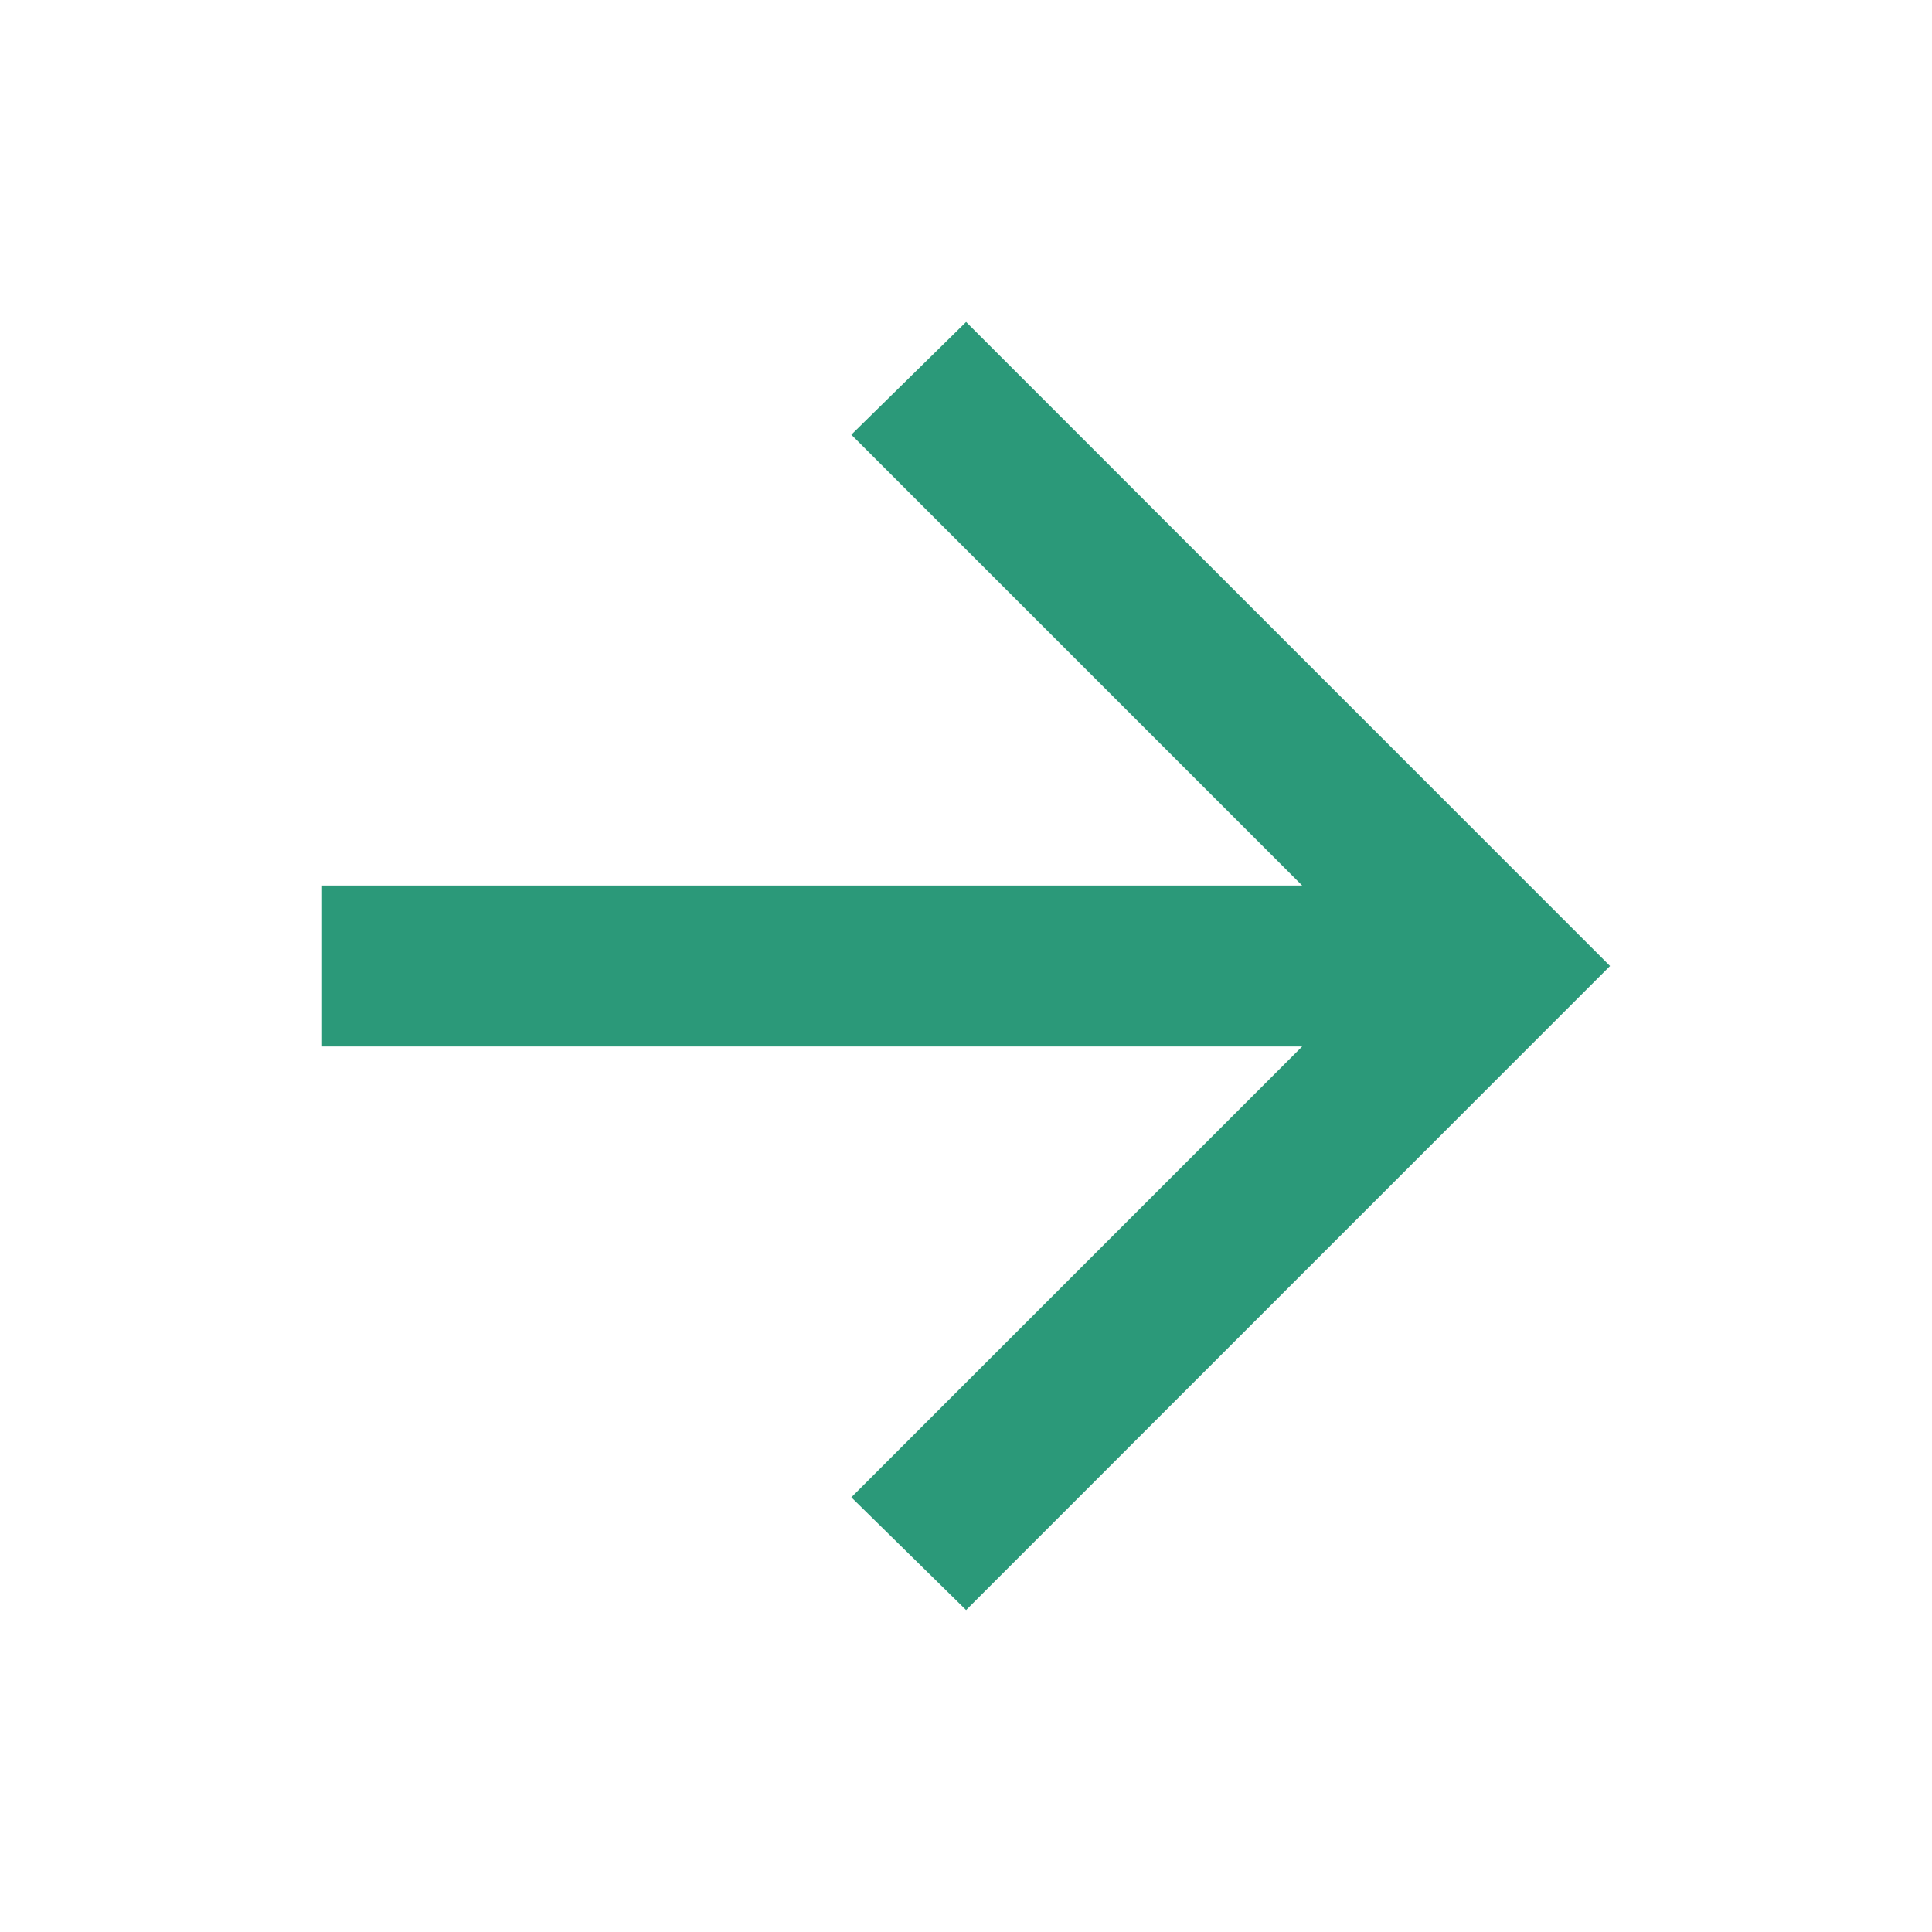
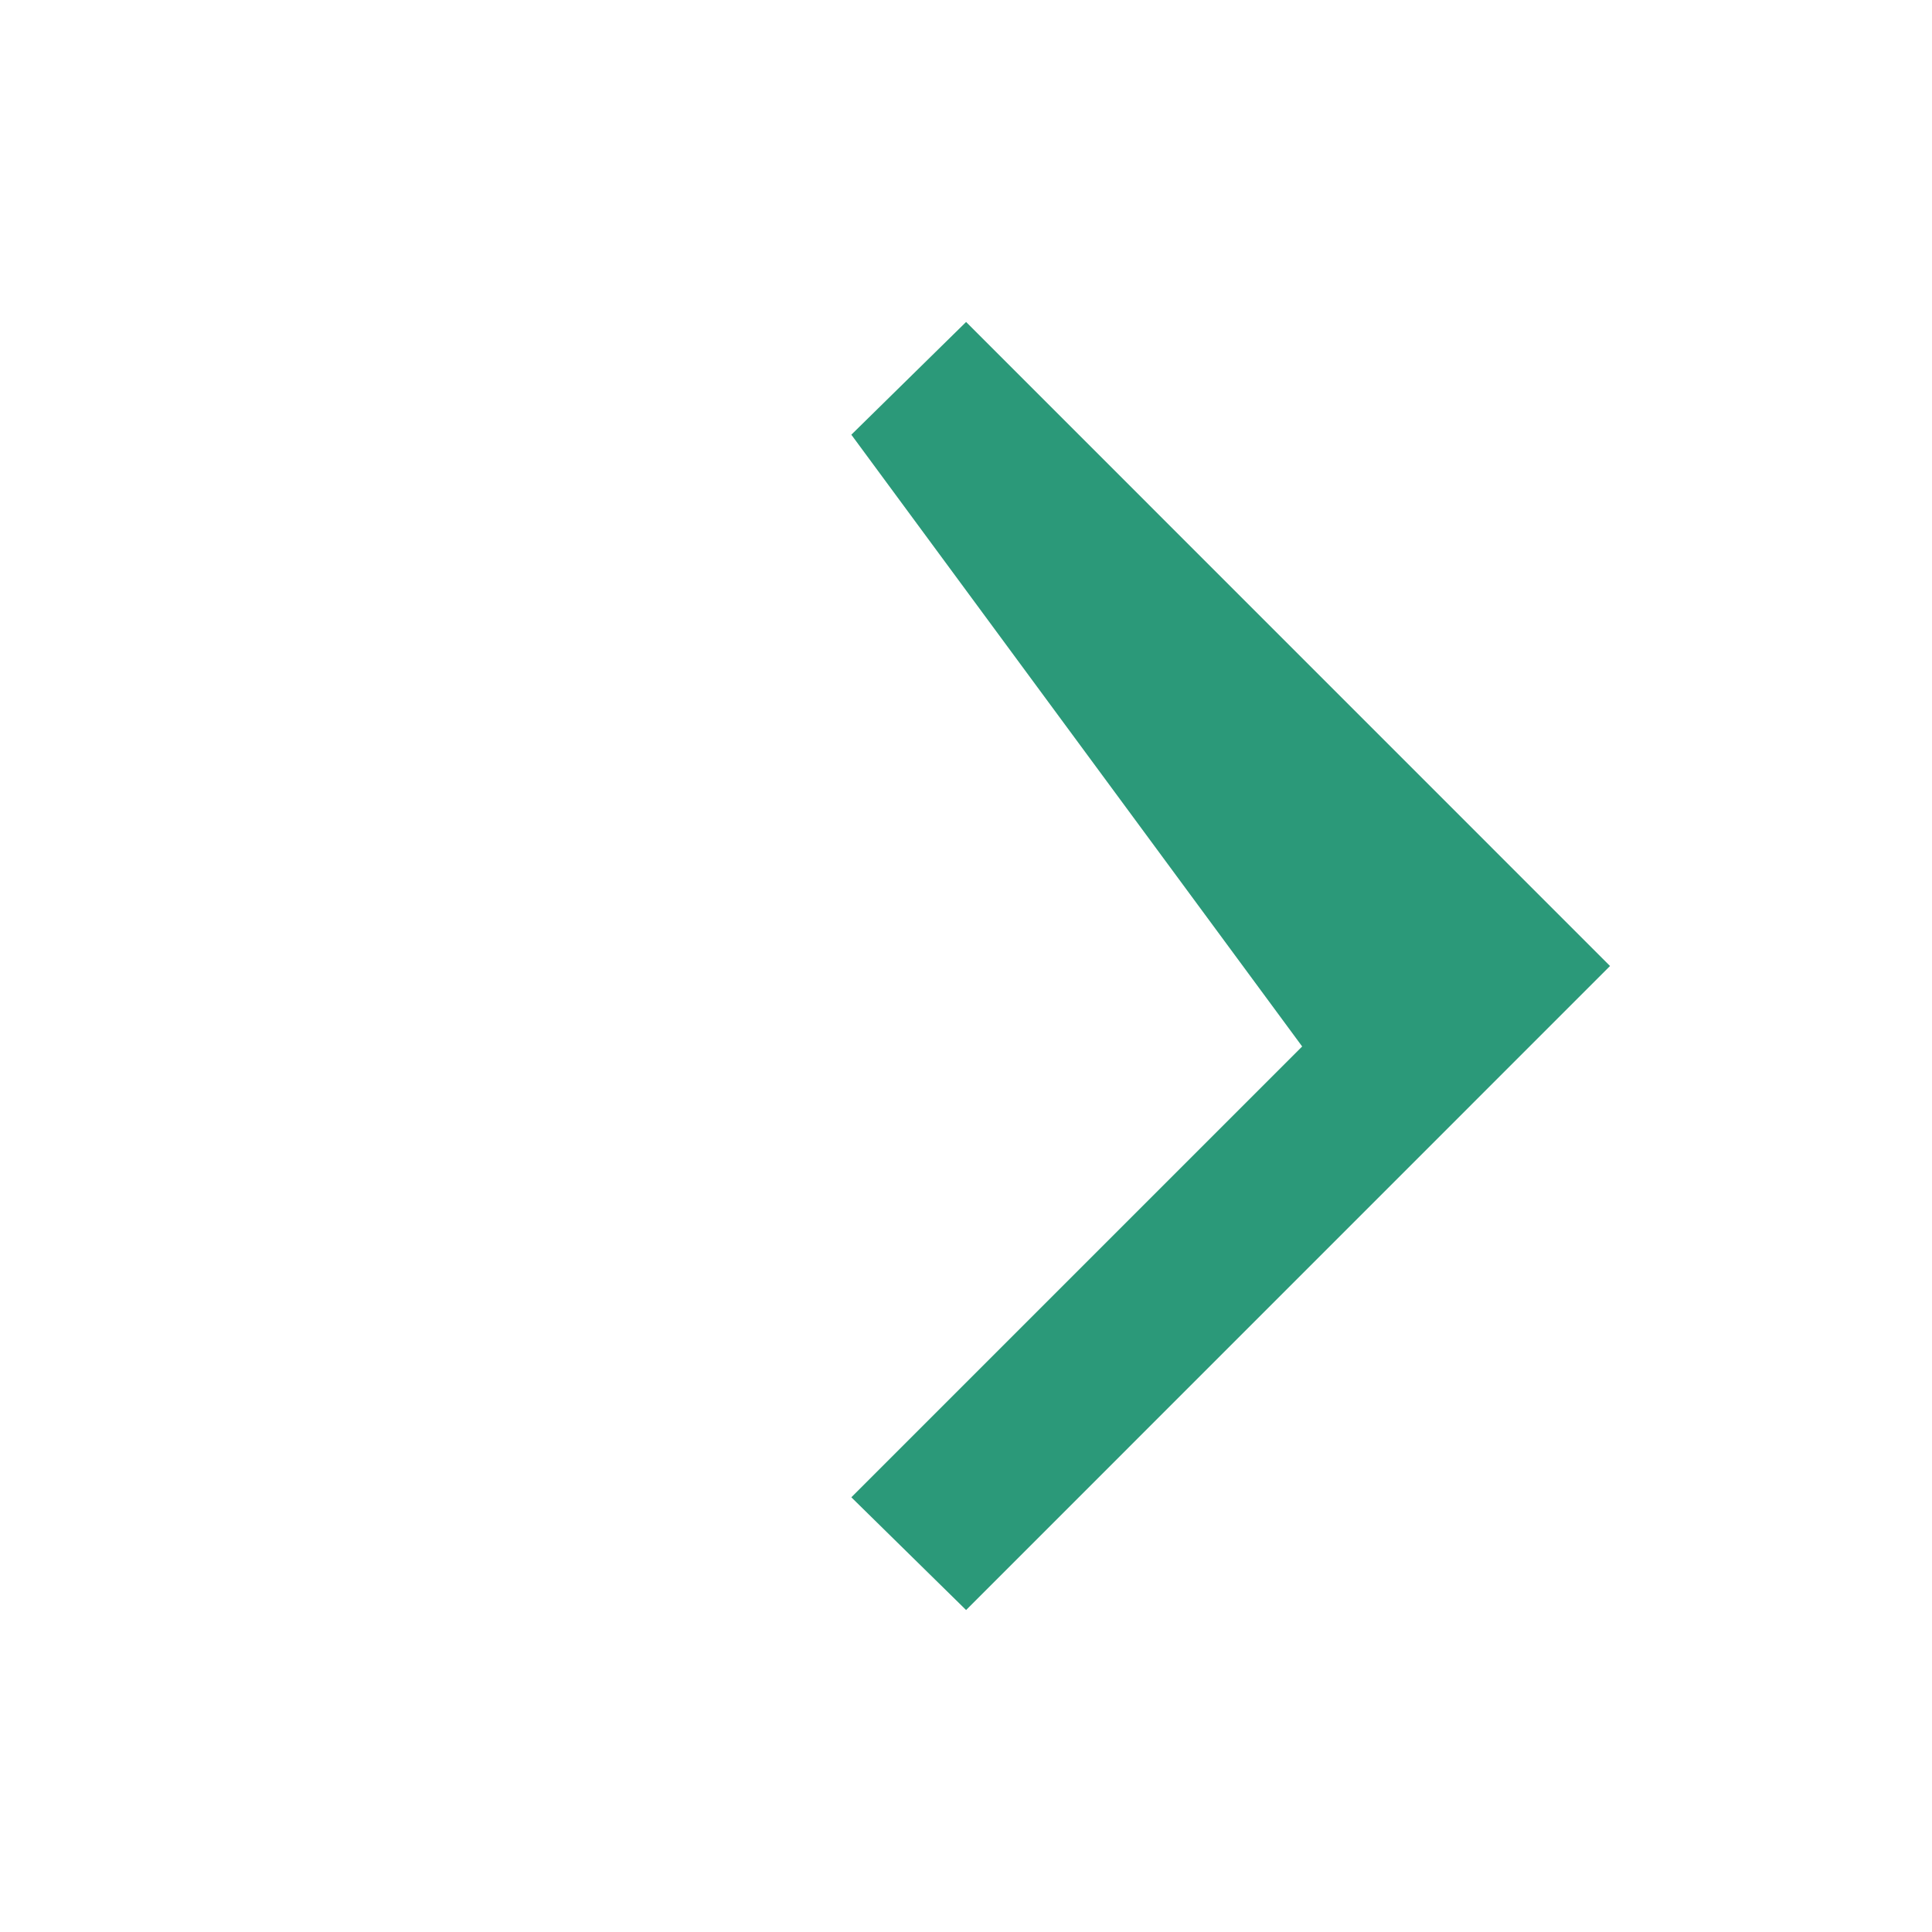
<svg xmlns="http://www.w3.org/2000/svg" width="20" height="20" viewBox="0 0 20 20" fill="none">
-   <path d="M13.48 10.833H3.334V9.167H13.48L8.813 4.5L10.001 3.333L16.667 10L10.001 16.667L8.813 15.5L13.48 10.833Z" fill="#2B9979" />
+   <path d="M13.48 10.833H3.334H13.48L8.813 4.5L10.001 3.333L16.667 10L10.001 16.667L8.813 15.5L13.48 10.833Z" fill="#2B9979" />
</svg>